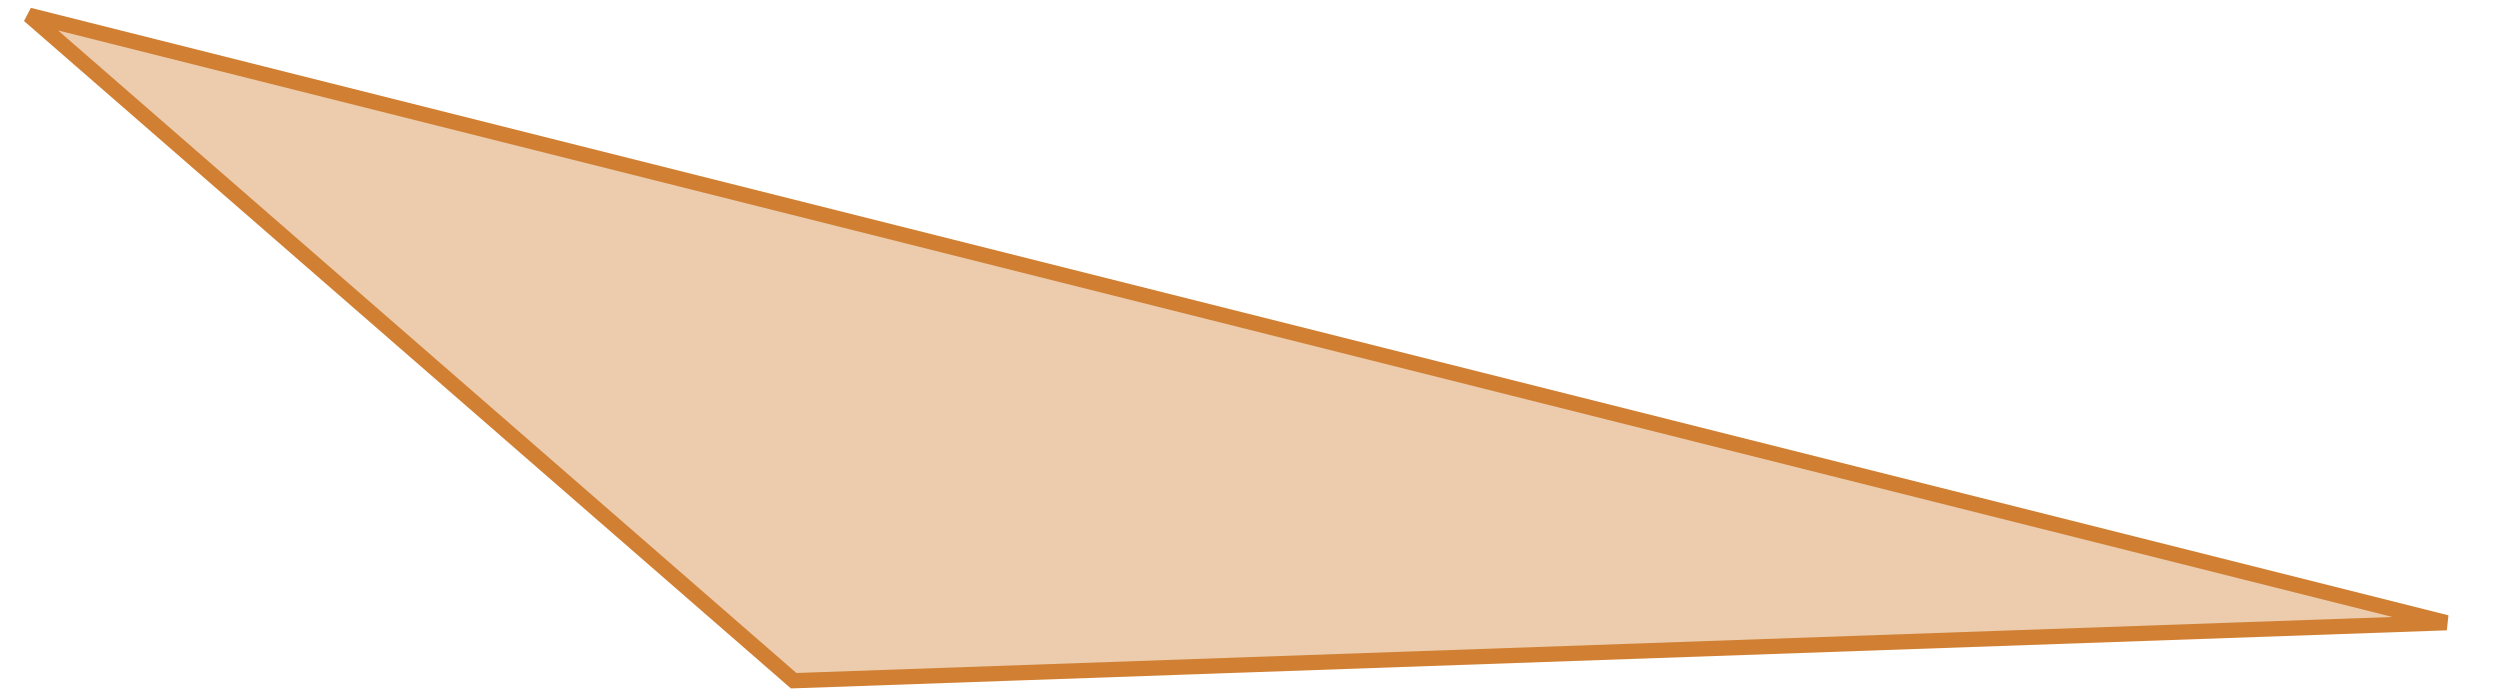
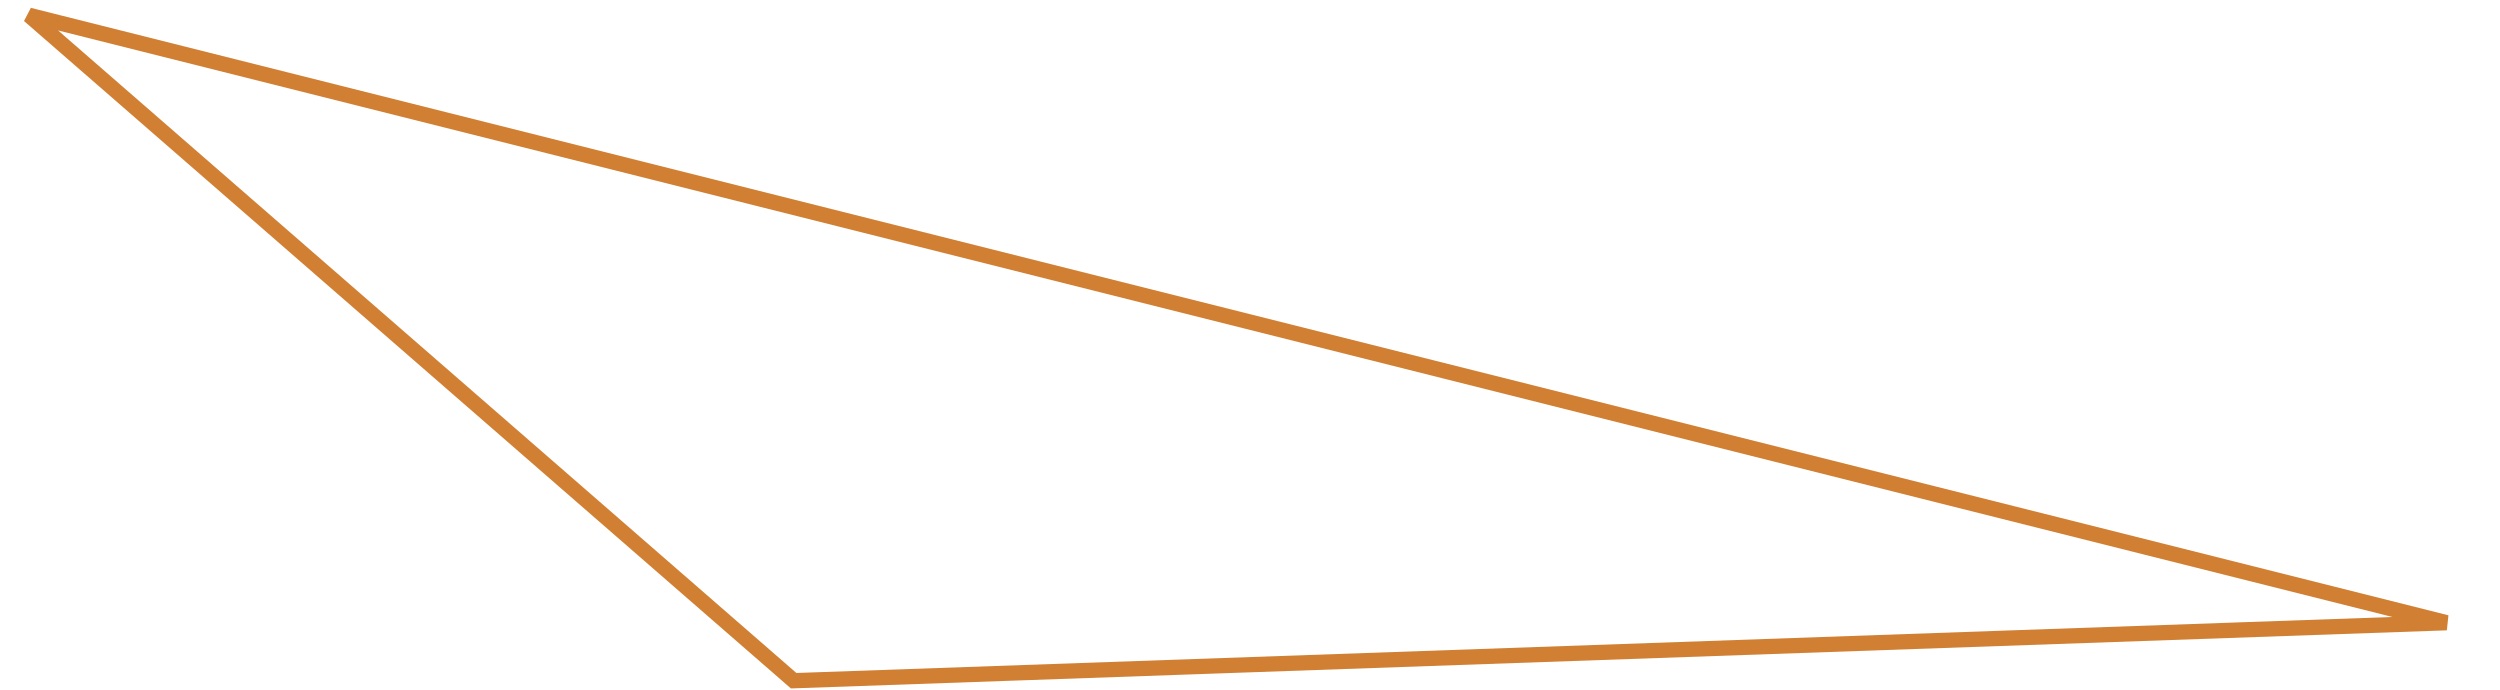
<svg xmlns="http://www.w3.org/2000/svg" version="1.1" id="Ebene_2_00000088097836647468526750000016281047506791046018_" x="0px" y="0px" viewBox="0 0 163.8 45.2" style="enable-background:new 0 0 163.8 45.2;" xml:space="preserve">
  <style type="text/css">
	.st0{opacity:0.4;fill:#D18033;enable-background:new    ;}
	.st1{fill:none;stroke:#D18033;}
</style>
  <g>
-     <polygon class="st0" points="160.3,40.8 52,44.6 1.9,1  " />
    <polygon class="st1" points="160.3,40.8 52,44.6 1.9,1  " />
  </g>
</svg>